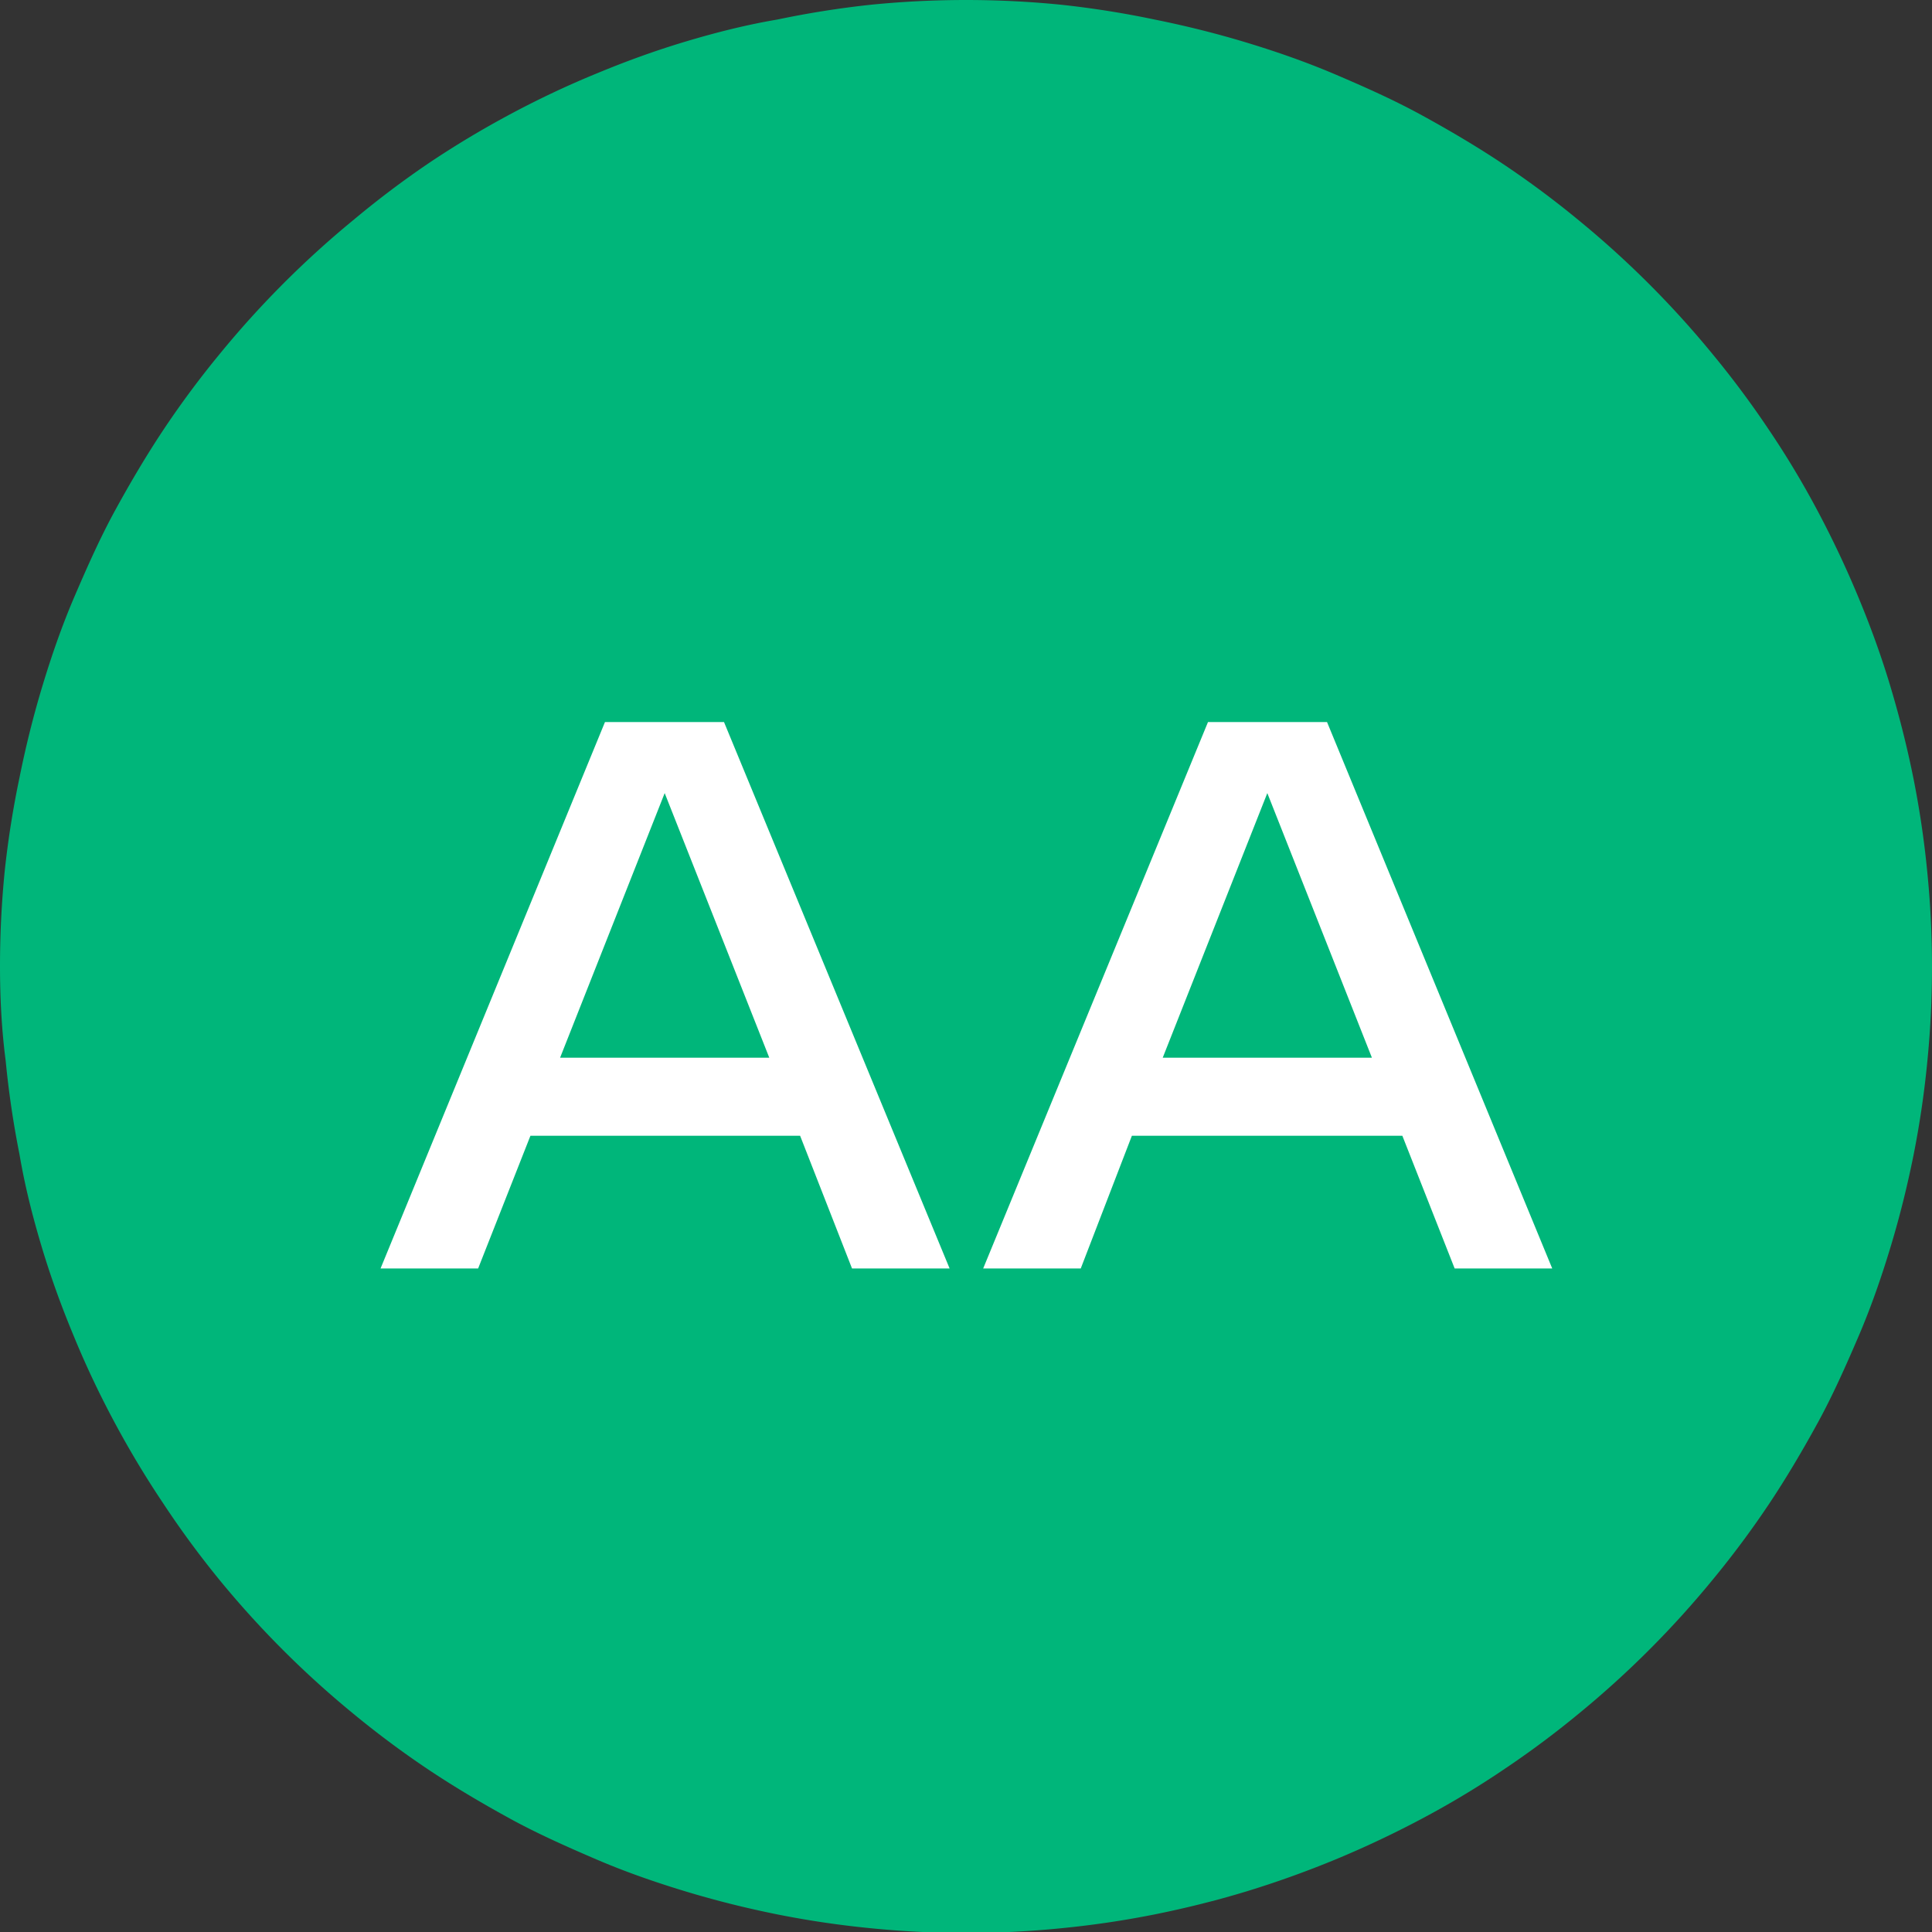
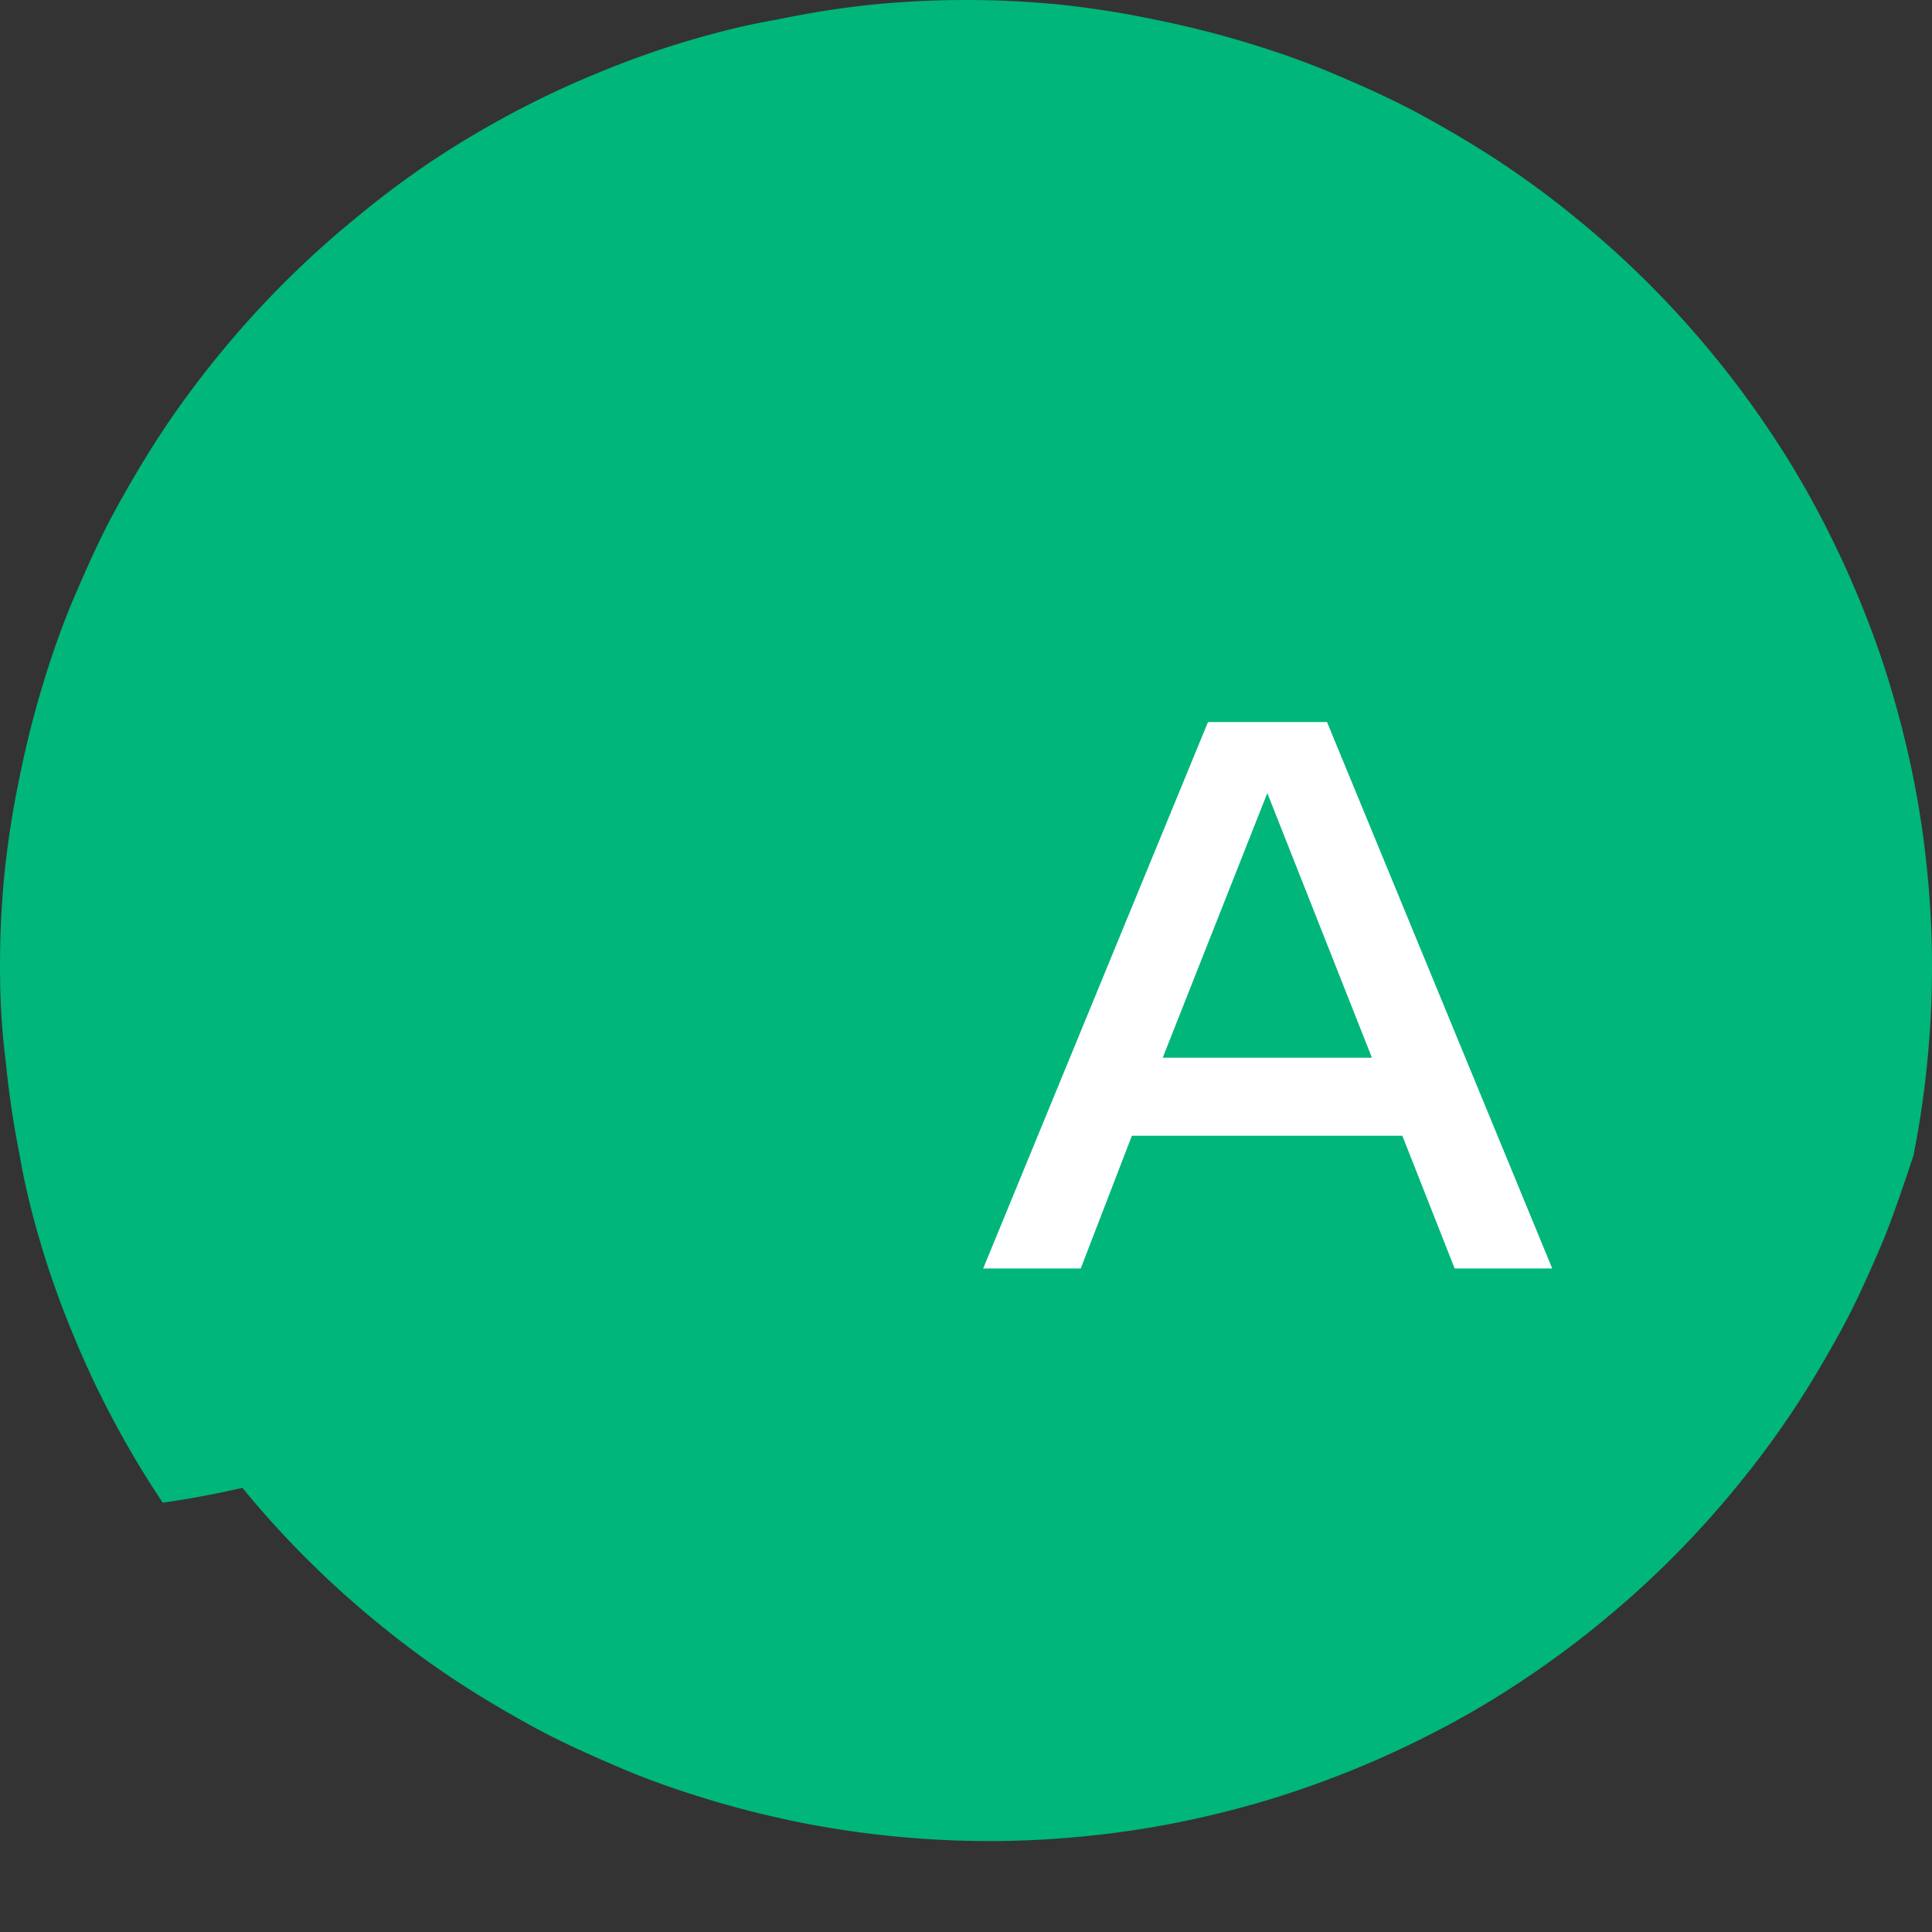
<svg xmlns="http://www.w3.org/2000/svg" viewBox="0 0 99 99">
  <rect x="0" y="0" width="99" height="99" fill="#333333" stroke="none" />
  <defs>
    <style>.cls-1{fill:#00b67a;}.cls-2{fill:#fff;}</style>
  </defs>
  <g id="Livello_2" data-name="Livello 2">
    <g id="Livello_1-2" data-name="Livello 1">
-       <path class="cls-1" d="M49.5,0c1.62,0,3.24.08,4.85.24A48.47,48.47,0,0,1,59.16,1c1.59.32,3.16.71,4.71,1.18s3.07,1,4.57,1.64,3,1.31,4.39,2.07,2.82,1.6,4.17,2.5a48,48,0,0,1,3.9,2.9,49.06,49.06,0,0,1,6.86,6.86,48,48,0,0,1,2.9,3.9q1.35,2,2.5,4.17t2.07,4.39c.62,1.49,1.17,3,1.64,4.57s.86,3.12,1.18,4.71a48.47,48.47,0,0,1,.71,4.81c.16,1.61.24,3.23.24,4.85s-.08,3.24-.24,4.85a48.47,48.47,0,0,1-.71,4.81c-.32,1.59-.71,3.16-1.18,4.71s-1,3.08-1.64,4.57-1.31,3-2.07,4.39-1.6,2.82-2.5,4.17a48,48,0,0,1-2.9,3.9,49.06,49.06,0,0,1-6.86,6.86,48,48,0,0,1-3.9,2.9q-2,1.35-4.17,2.5t-4.39,2.07q-2.25.93-4.57,1.64c-1.55.47-3.12.86-4.71,1.18a48.47,48.47,0,0,1-4.81.71c-1.61.16-3.23.24-4.85.24s-3.24-.08-4.85-.24a48.47,48.47,0,0,1-4.81-.71c-1.59-.32-3.16-.71-4.71-1.18s-3.08-1-4.57-1.64-3-1.31-4.39-2.07-2.82-1.6-4.17-2.5a48,48,0,0,1-3.9-2.9,49.06,49.06,0,0,1-6.86-6.86A48,48,0,0,1,8.34,77Q7,75,5.84,72.83T3.77,68.44c-.62-1.49-1.17-3-1.64-4.57S1.27,60.75,1,59.16a48.47,48.47,0,0,1-.71-4.81C.08,52.74,0,51.12,0,49.5s.08-3.24.24-4.85A48.47,48.47,0,0,1,1,39.84c.32-1.59.71-3.16,1.18-4.71s1-3.08,1.64-4.57,1.31-3,2.07-4.39,1.6-2.82,2.5-4.17a48,48,0,0,1,2.9-3.9,49.06,49.06,0,0,1,6.86-6.86A48,48,0,0,1,22,8.34Q24,7,26.17,5.84t4.39-2.07c1.49-.62,3-1.17,4.57-1.64S38.25,1.27,39.84,1A48.47,48.47,0,0,1,44.65.24C46.26.08,47.88,0,49.5,0Z" />
-       <path class="cls-2" d="M28.7,54.2l5.36-13.56L39.42,54.2ZM19.5,65h5l2.68-6.8H41L43.66,65h5L37.1,37H31Z" />
+       <path class="cls-1" d="M49.5,0c1.62,0,3.24.08,4.85.24A48.47,48.47,0,0,1,59.16,1c1.59.32,3.16.71,4.71,1.18s3.07,1,4.57,1.64,3,1.31,4.39,2.07,2.82,1.6,4.17,2.5a48,48,0,0,1,3.9,2.9,49.06,49.06,0,0,1,6.86,6.86,48,48,0,0,1,2.9,3.9q1.35,2,2.5,4.17t2.07,4.39c.62,1.49,1.17,3,1.64,4.57s.86,3.12,1.18,4.71a48.47,48.47,0,0,1,.71,4.81c.16,1.61.24,3.23.24,4.85s-.08,3.24-.24,4.85a48.47,48.47,0,0,1-.71,4.81s-1,3.08-1.64,4.57-1.31,3-2.07,4.39-1.6,2.82-2.5,4.17a48,48,0,0,1-2.9,3.9,49.06,49.06,0,0,1-6.86,6.86,48,48,0,0,1-3.9,2.9q-2,1.35-4.17,2.5t-4.39,2.07q-2.25.93-4.57,1.64c-1.55.47-3.12.86-4.71,1.18a48.47,48.47,0,0,1-4.81.71c-1.61.16-3.23.24-4.85.24s-3.24-.08-4.85-.24a48.47,48.47,0,0,1-4.81-.71c-1.59-.32-3.16-.71-4.71-1.18s-3.08-1-4.57-1.64-3-1.31-4.39-2.07-2.82-1.6-4.17-2.5a48,48,0,0,1-3.9-2.9,49.06,49.06,0,0,1-6.86-6.86A48,48,0,0,1,8.34,77Q7,75,5.84,72.83T3.77,68.44c-.62-1.49-1.17-3-1.64-4.57S1.27,60.75,1,59.16a48.47,48.47,0,0,1-.71-4.81C.08,52.74,0,51.12,0,49.5s.08-3.24.24-4.85A48.47,48.47,0,0,1,1,39.84c.32-1.59.71-3.16,1.18-4.71s1-3.08,1.64-4.57,1.31-3,2.07-4.39,1.6-2.82,2.5-4.17a48,48,0,0,1,2.9-3.9,49.06,49.06,0,0,1,6.86-6.86A48,48,0,0,1,22,8.34Q24,7,26.17,5.84t4.39-2.07c1.49-.62,3-1.17,4.57-1.64S38.25,1.27,39.84,1A48.47,48.47,0,0,1,44.65.24C46.26.08,47.88,0,49.5,0Z" />
      <path class="cls-2" d="M59.58,54.2l5.36-13.56L70.3,54.2ZM50.38,65h5L58,58.2H71.86L74.54,65h5L68,37H61.9Z" />
    </g>
  </g>
</svg>